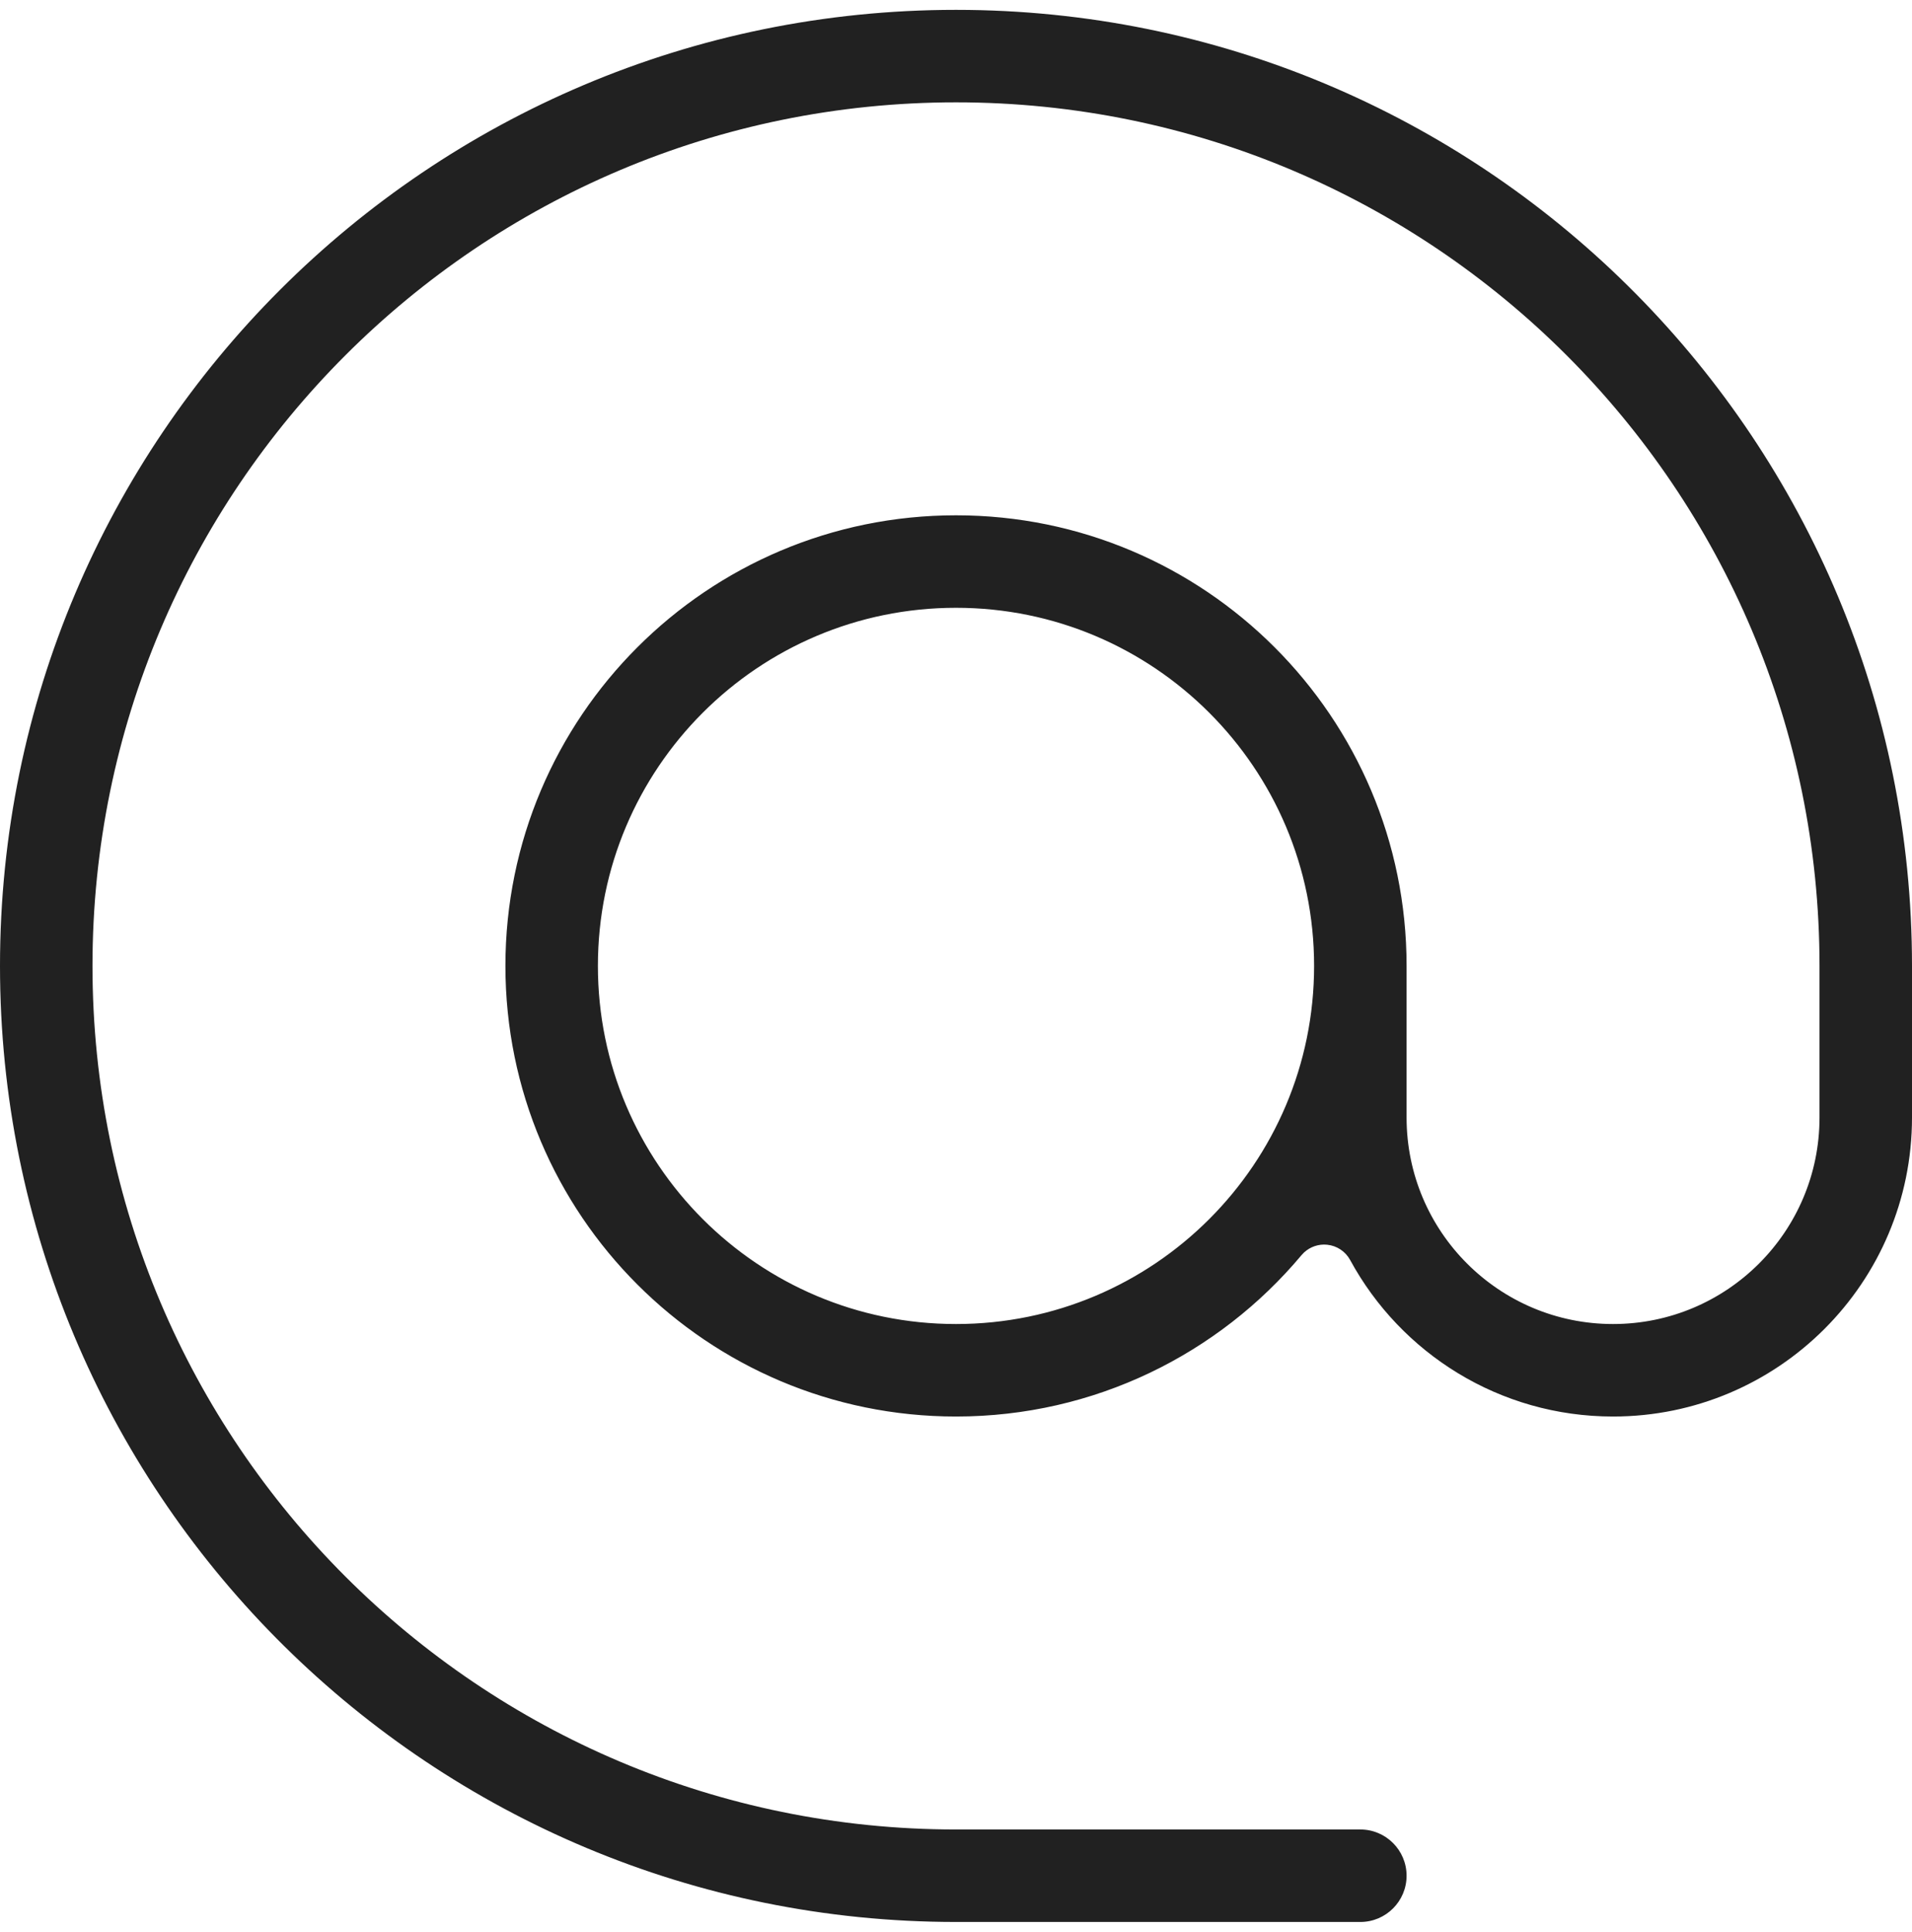
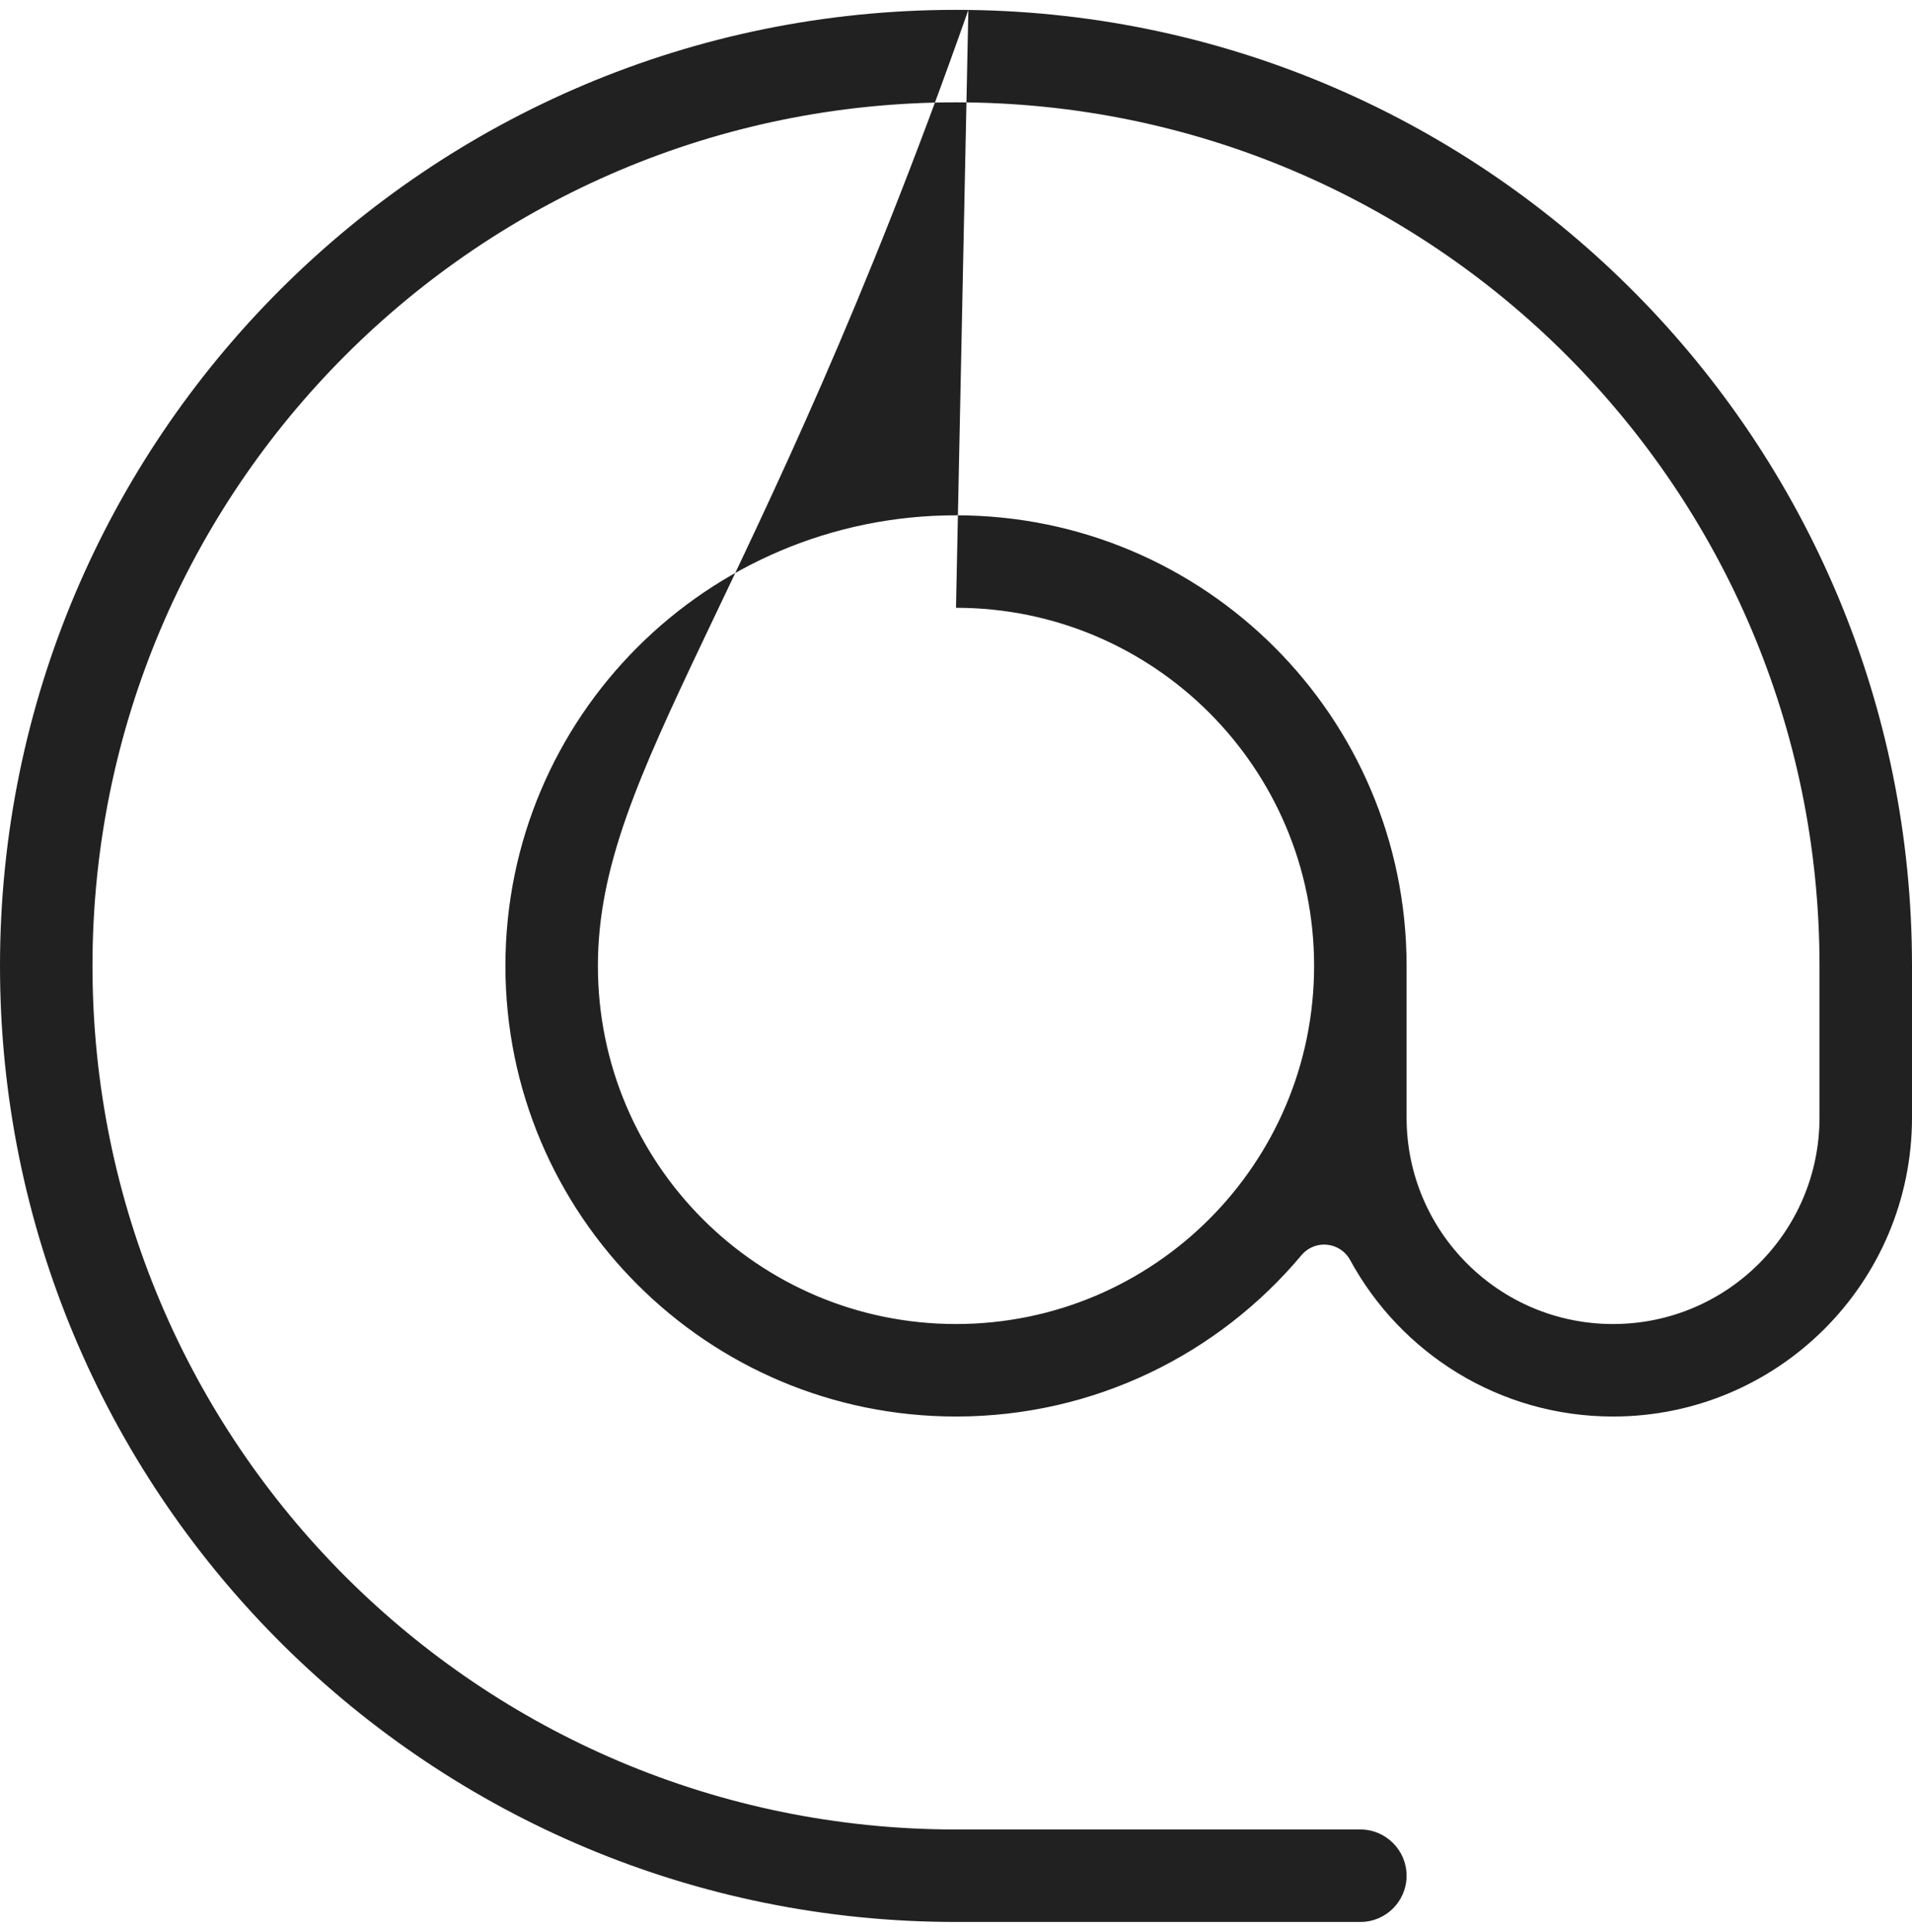
<svg xmlns="http://www.w3.org/2000/svg" xmlns:ns1="http://sodipodi.sourceforge.net/DTD/sodipodi-0.dtd" xmlns:ns2="http://www.inkscape.org/namespaces/inkscape" width="97" height="98" viewBox="0 0 97 98" fill="none" version="1.1" id="svg1" ns1:docname="Subtract.svg" ns2:version="1.3.2 (091e20e, 2023-11-25, custom)">
  <defs id="defs1" />
-   <path d="M49.127 0.504C75.624 0.84 97 22.424 97 49V56.692C97 65.069 90.209 71.859 81.833 71.859C76.076 71.859 71.066 68.652 68.496 63.92C68.259 63.484 67.822 63.193 67.328 63.144C66.896 63.1 66.469 63.247 66.155 63.539L66.028 63.673C61.833 68.679 55.538 71.859 48.5 71.859C35.875 71.859 25.641 61.624 25.641 49C25.641 36.375 35.875 26.141 48.5 26.141C61.124 26.141 71.359 36.375 71.359 49V56.692C71.359 62.477 76.049 67.167 81.833 67.167C87.618 67.167 92.308 62.477 92.308 56.692V49C92.308 24.806 72.695 5.192 48.5 5.192C24.306 5.192 4.692 24.806 4.692 49C4.692 73.195 24.306 92.808 48.5 92.808H69.013C70.308 92.808 71.359 93.859 71.359 95.154C71.359 96.45 70.308 97.5 69.013 97.5H48.5C21.924 97.5 0.34 76.124 0.004 49.627L0 49C1.00666e-06 22.214 21.714 0.5 48.5 0.5L49.127 0.504ZM48.5 30.833C38.467 30.833 30.333 38.967 30.333 49C30.333 59.033 38.467 67.167 48.5 67.167C58.533 67.167 66.667 59.033 66.667 49C66.667 38.967 58.533 30.833 48.5 30.833Z" fill="#33374A" id="path1" style="fill:#212121;fill-opacity:1" />
+   <path d="M49.127 0.504C75.624 0.84 97 22.424 97 49V56.692C97 65.069 90.209 71.859 81.833 71.859C76.076 71.859 71.066 68.652 68.496 63.92C68.259 63.484 67.822 63.193 67.328 63.144C66.896 63.1 66.469 63.247 66.155 63.539L66.028 63.673C61.833 68.679 55.538 71.859 48.5 71.859C35.875 71.859 25.641 61.624 25.641 49C25.641 36.375 35.875 26.141 48.5 26.141C61.124 26.141 71.359 36.375 71.359 49V56.692C71.359 62.477 76.049 67.167 81.833 67.167C87.618 67.167 92.308 62.477 92.308 56.692V49C92.308 24.806 72.695 5.192 48.5 5.192C24.306 5.192 4.692 24.806 4.692 49C4.692 73.195 24.306 92.808 48.5 92.808H69.013C70.308 92.808 71.359 93.859 71.359 95.154C71.359 96.45 70.308 97.5 69.013 97.5H48.5C21.924 97.5 0.34 76.124 0.004 49.627L0 49C1.00666e-06 22.214 21.714 0.5 48.5 0.5L49.127 0.504ZC38.467 30.833 30.333 38.967 30.333 49C30.333 59.033 38.467 67.167 48.5 67.167C58.533 67.167 66.667 59.033 66.667 49C66.667 38.967 58.533 30.833 48.5 30.833Z" fill="#33374A" id="path1" style="fill:#212121;fill-opacity:1" />
</svg>